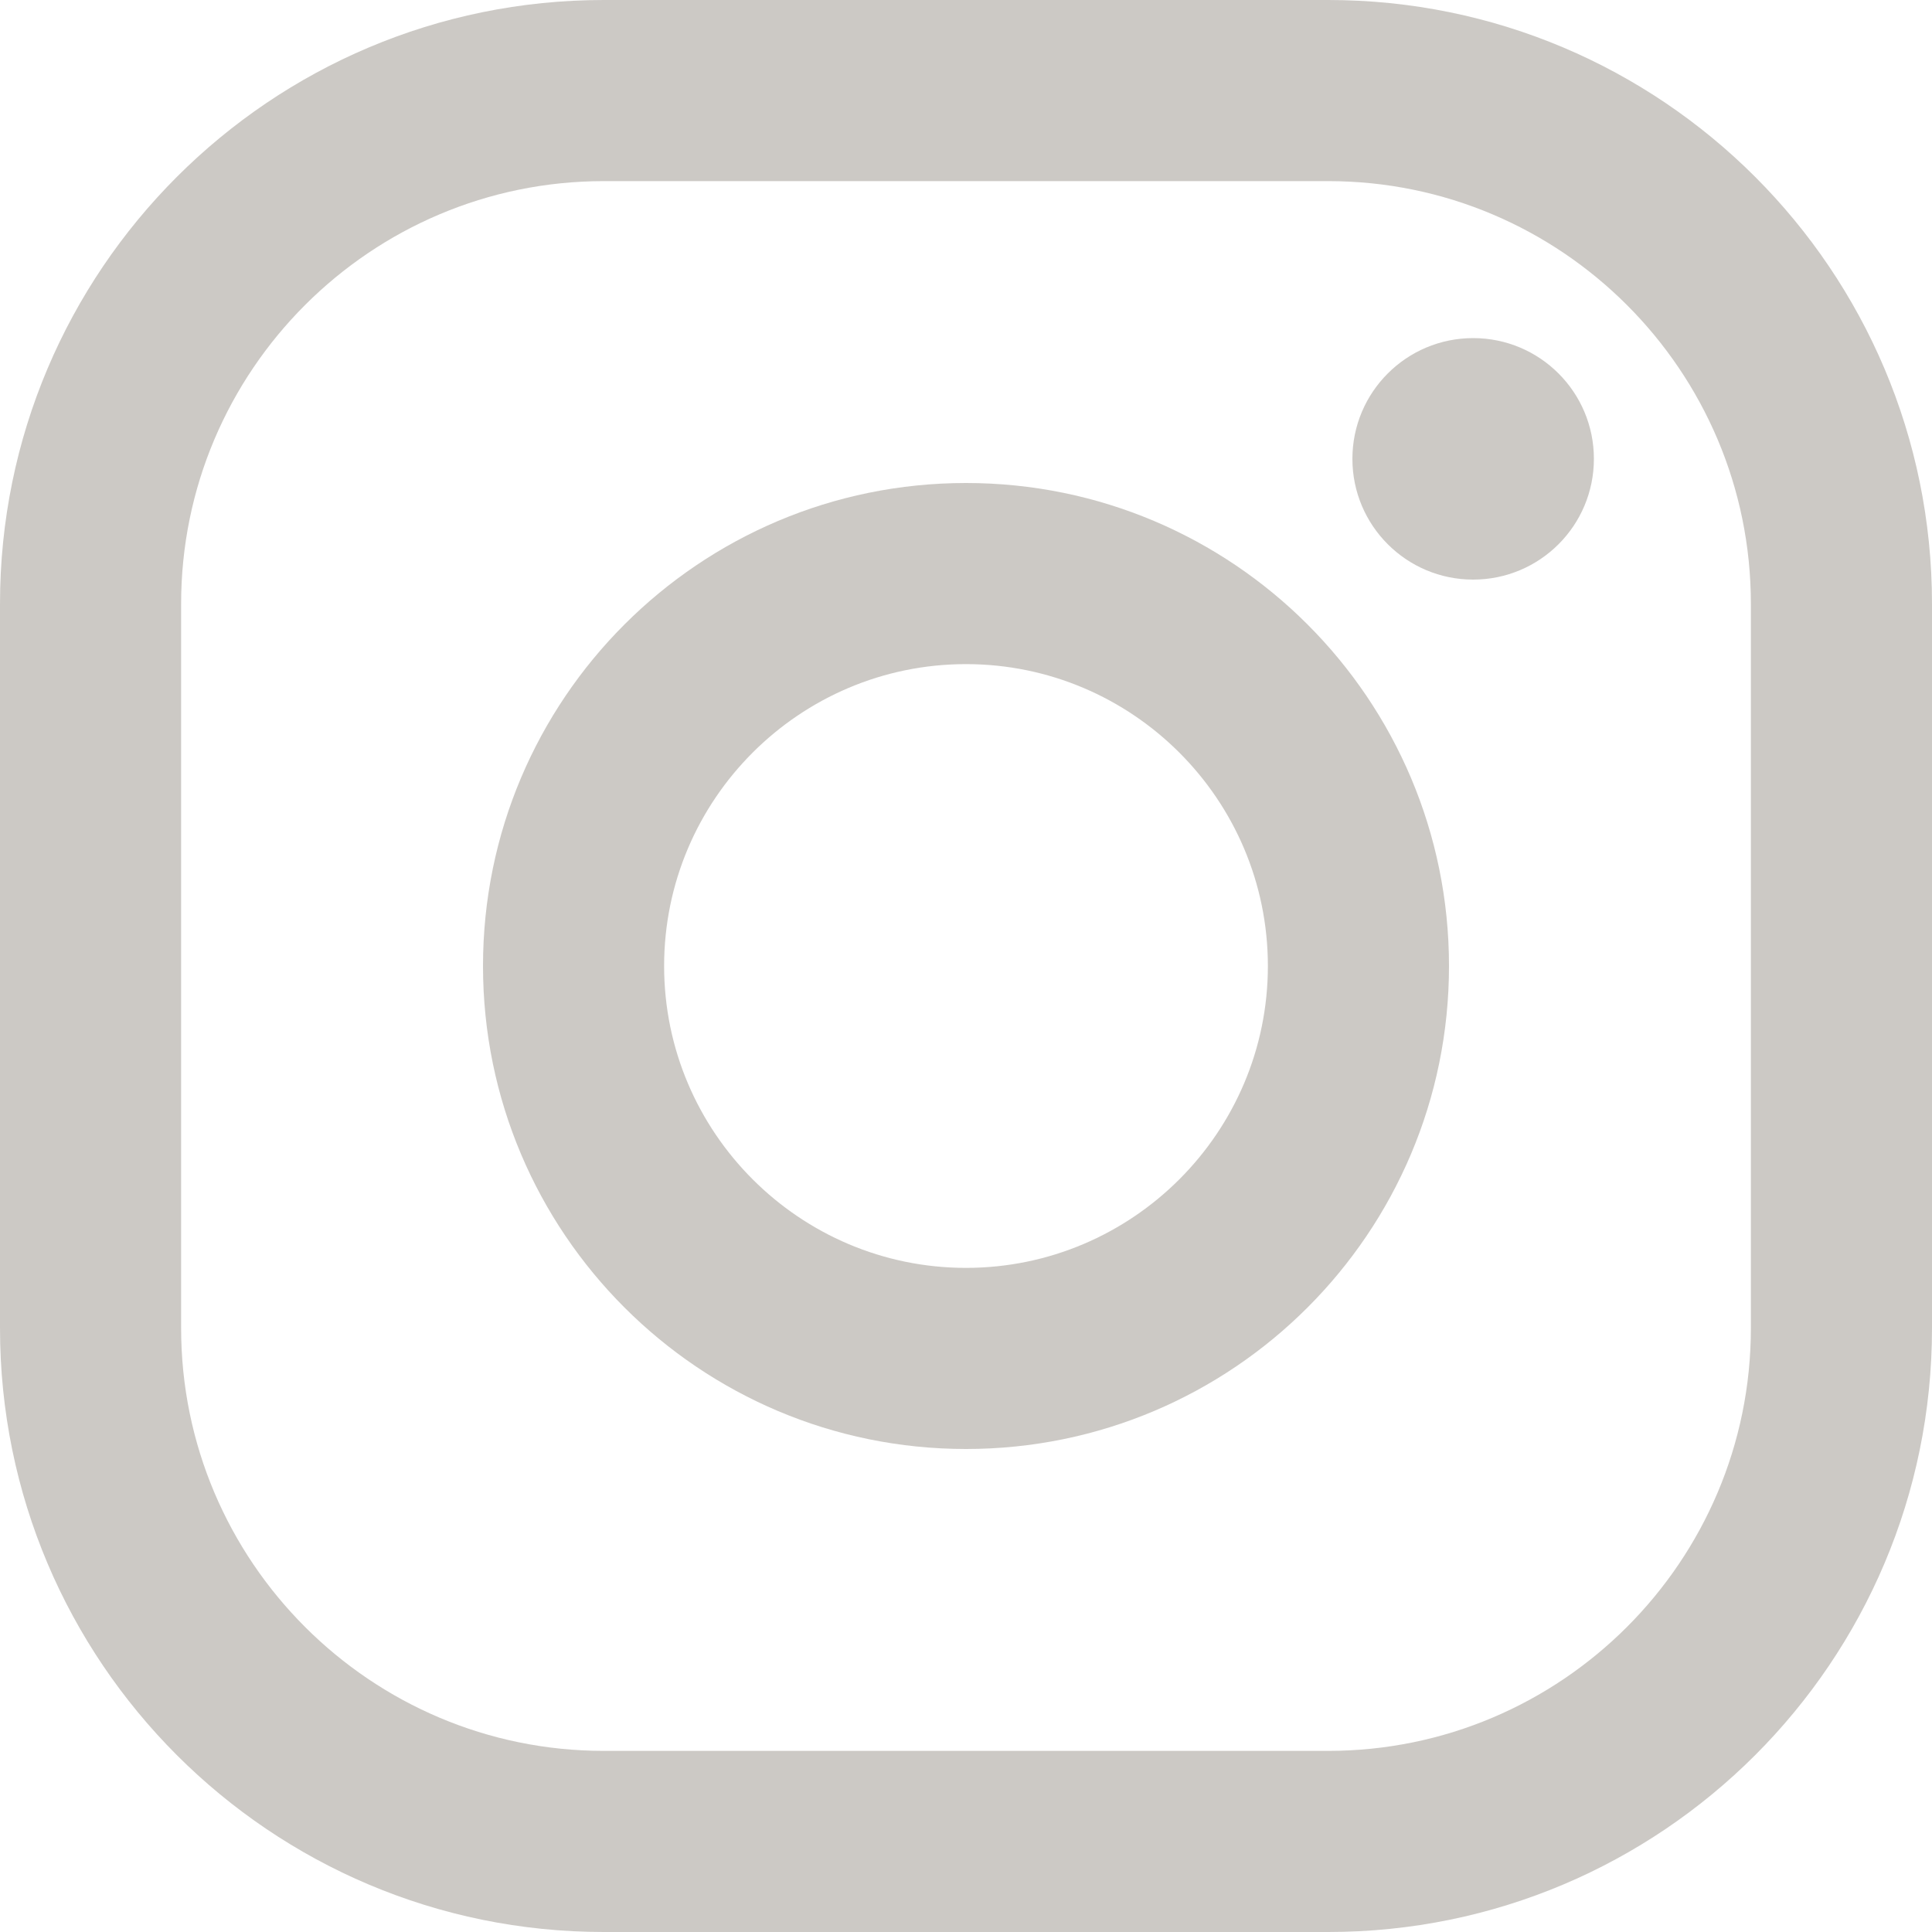
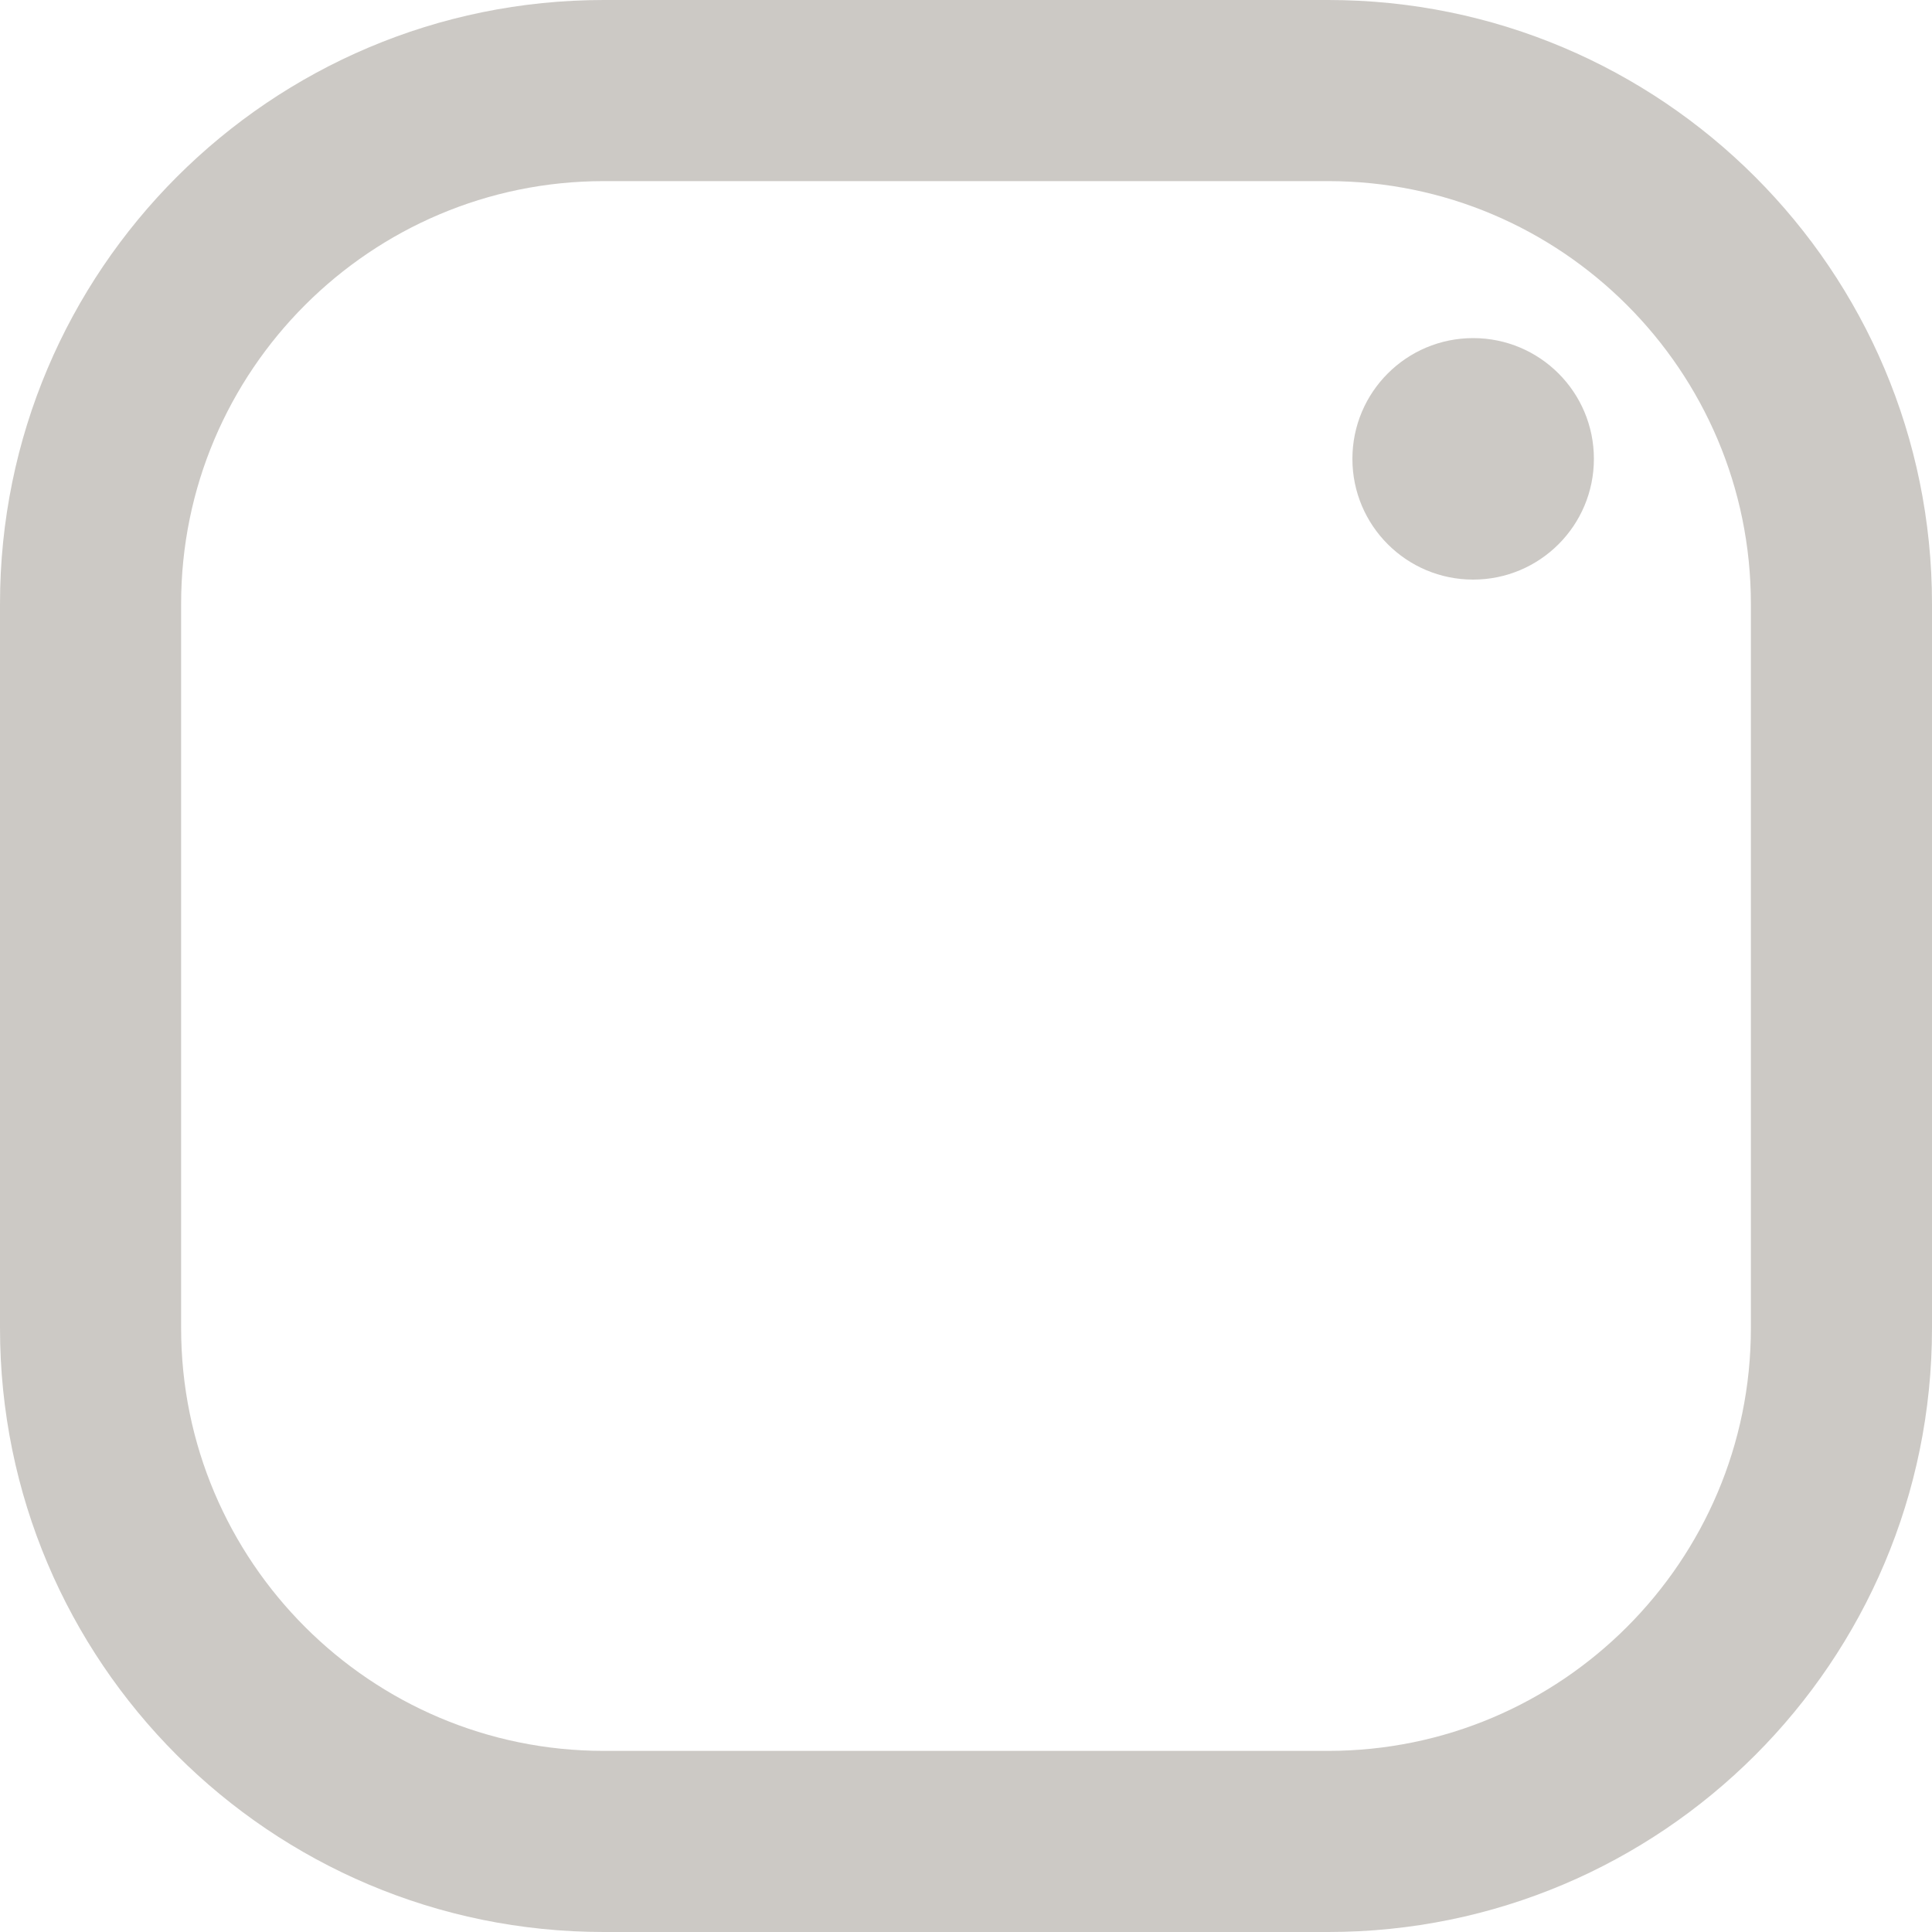
<svg xmlns="http://www.w3.org/2000/svg" width="40px" height="40px" viewBox="0 0 40 40" version="1.1">
  <title>HF Instagram Icon</title>
  <g id="HF-Instagram-Icon" stroke="none" stroke-width="1" fill="none" fill-rule="evenodd" opacity="0.5">
    <g id="IG-Icon" fill="#9A948C">
      <path d="M36.25,27.5 C36.25,32.325 32.325,36.25 27.5,36.25 L12.5,36.25 C7.675,36.25 3.75,32.325 3.75,27.5 L3.75,12.5 C3.75,7.675 7.675,3.75 12.5,3.75 L27.5,3.75 C32.325,3.75 36.25,7.675 36.25,12.5 L36.25,27.5 Z M27.5,0 L12.5,0 C5.598,0 0,5.598 0,12.5 L0,27.5 C0,34.403 5.598,40 12.5,40 L27.5,40 C34.403,40 40,34.403 40,27.5 L40,12.5 C40,5.598 34.403,0 27.5,0 L27.5,0 Z" id="Fill-1" />
-       <path d="M20,26.25 C16.555,26.25 13.75,23.445 13.75,20 C13.75,16.552 16.555,13.75 20,13.75 C23.445,13.75 26.25,16.552 26.25,20 C26.25,23.445 23.445,26.25 20,26.25 M20,10 C14.477,10 10,14.477 10,20 C10,25.522 14.477,30 20,30 C25.523,30 30,25.522 30,20 C30,14.477 25.523,10 20,10" id="Fill-3" />
      <path d="M30.5,7 C31.881,7 33,8.119 33,9.5 C33,10.881 31.881,12 30.5,12 C29.119,12 28,10.881 28,9.5 C28,8.119 29.119,7 30.5,7" id="Fill-5" />
    </g>
  </g>
</svg>